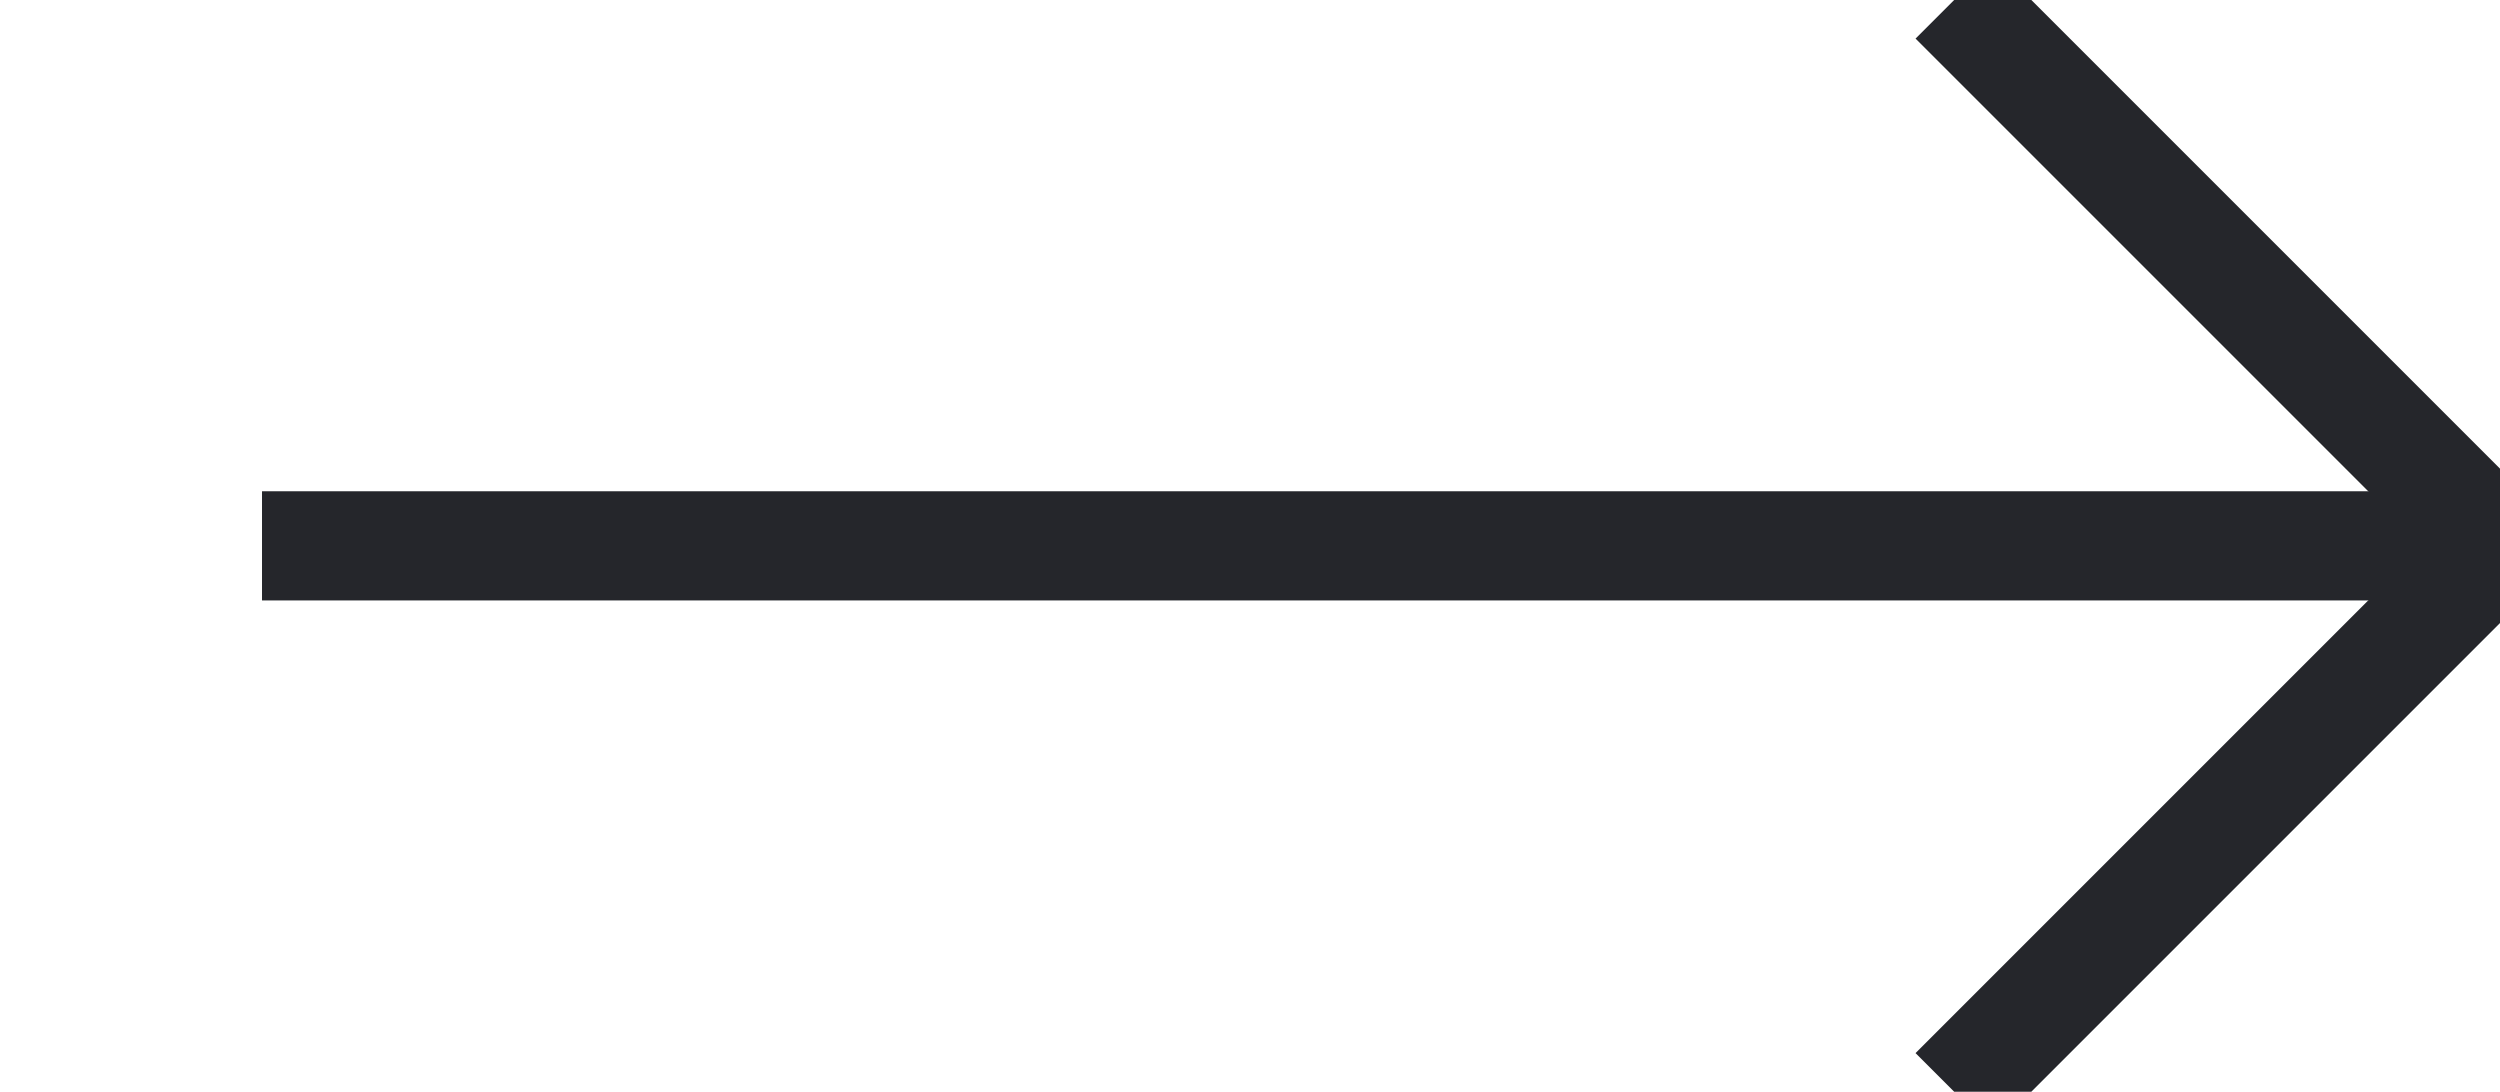
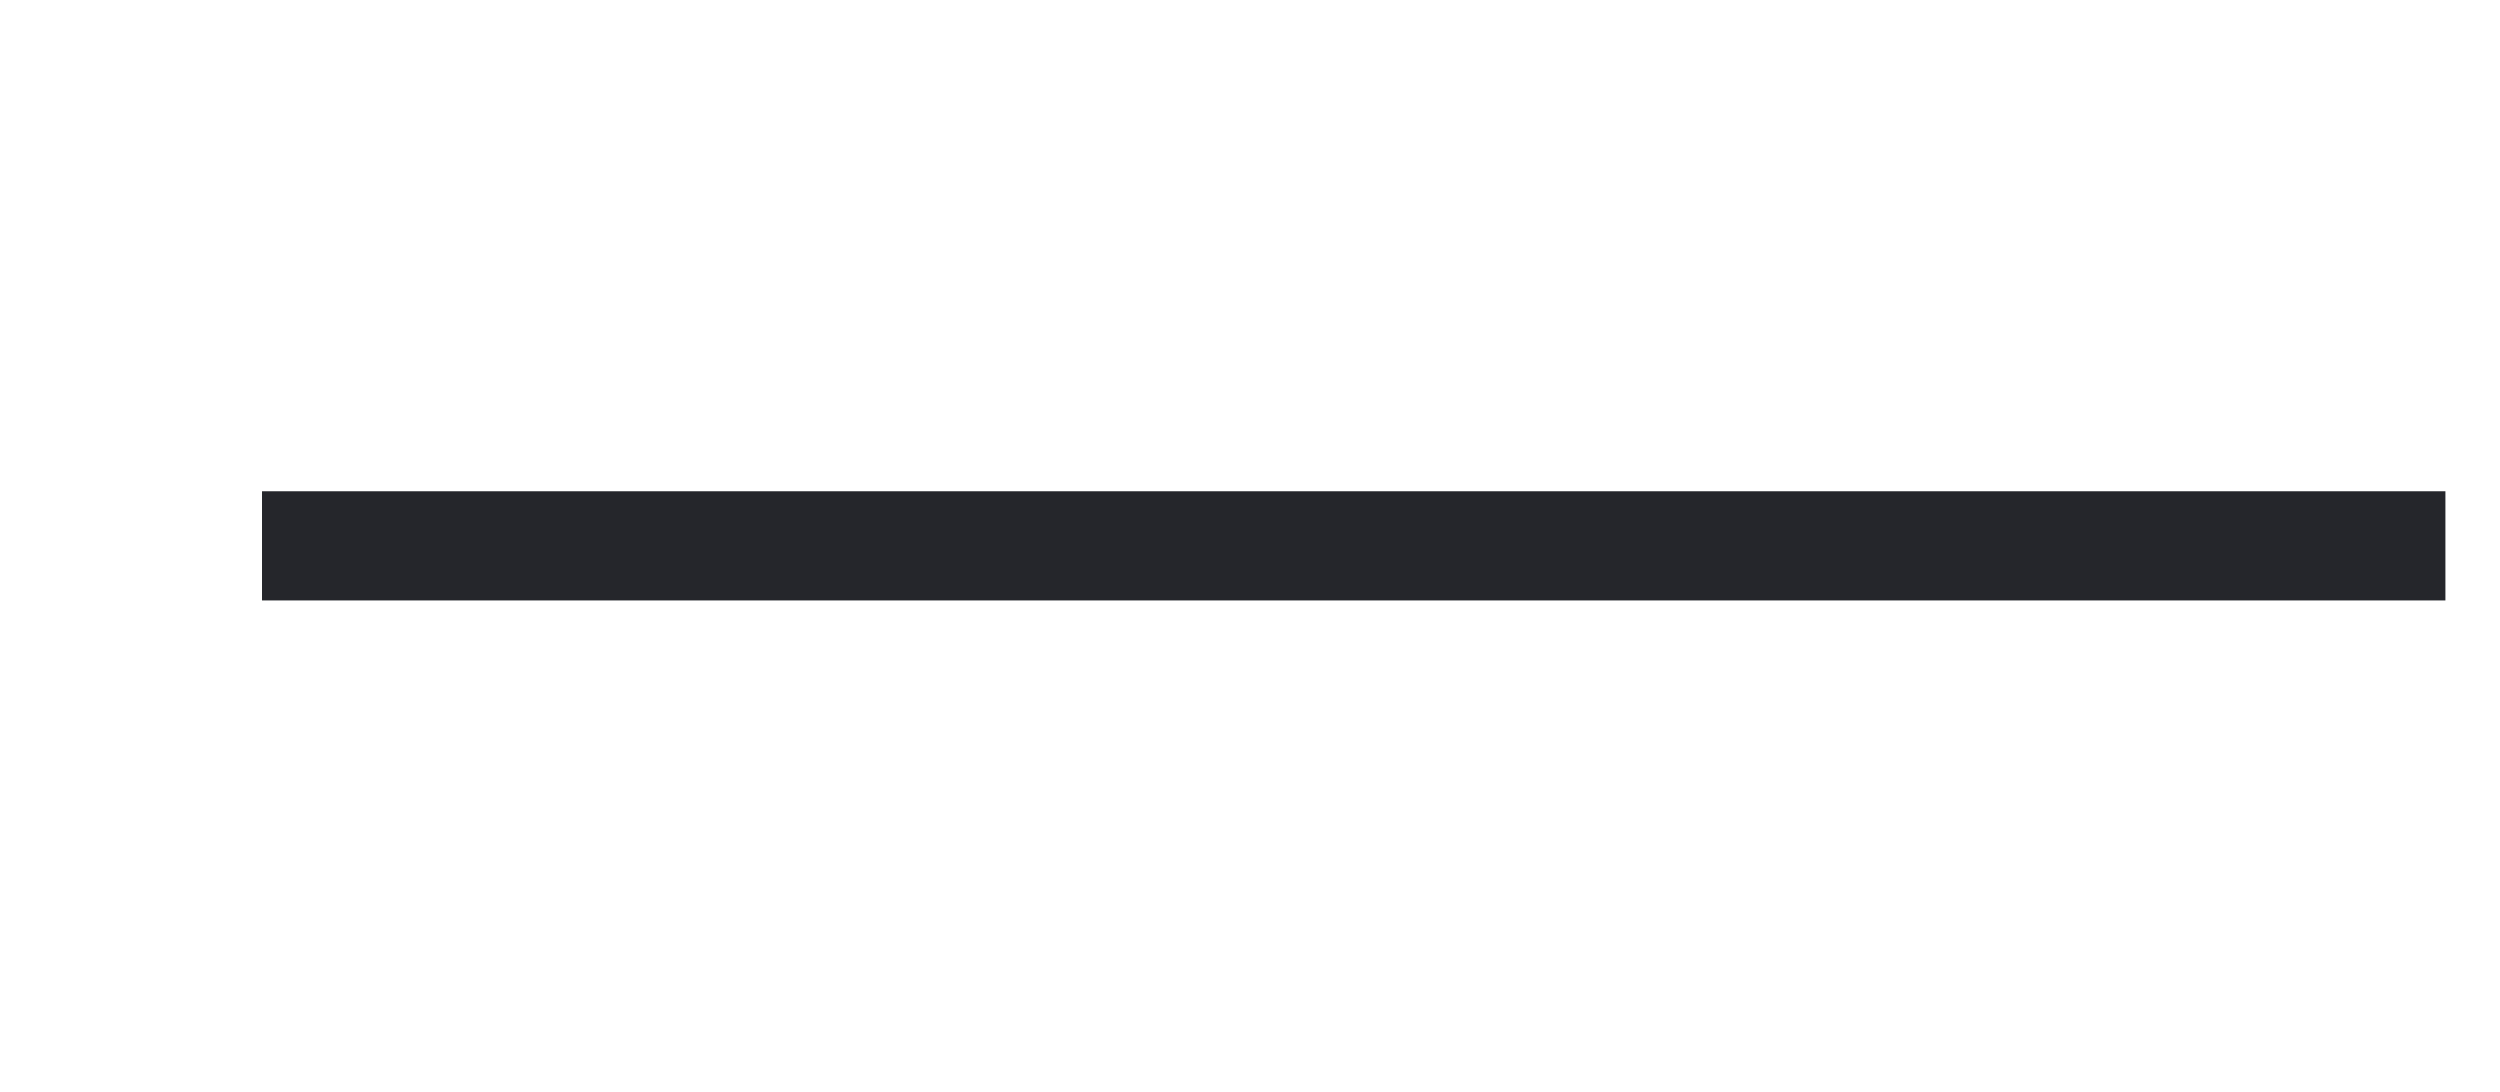
<svg xmlns="http://www.w3.org/2000/svg" enable-background="new 0 0 22.9 10" viewBox="0 0 22.9 10">
  <g fill="none" stroke="#25262b" stroke-miterlimit="10">
-     <path d="m17.9 0 5 5-5 5" />
    <path d="m22.4 5h-20" />
  </g>
</svg>